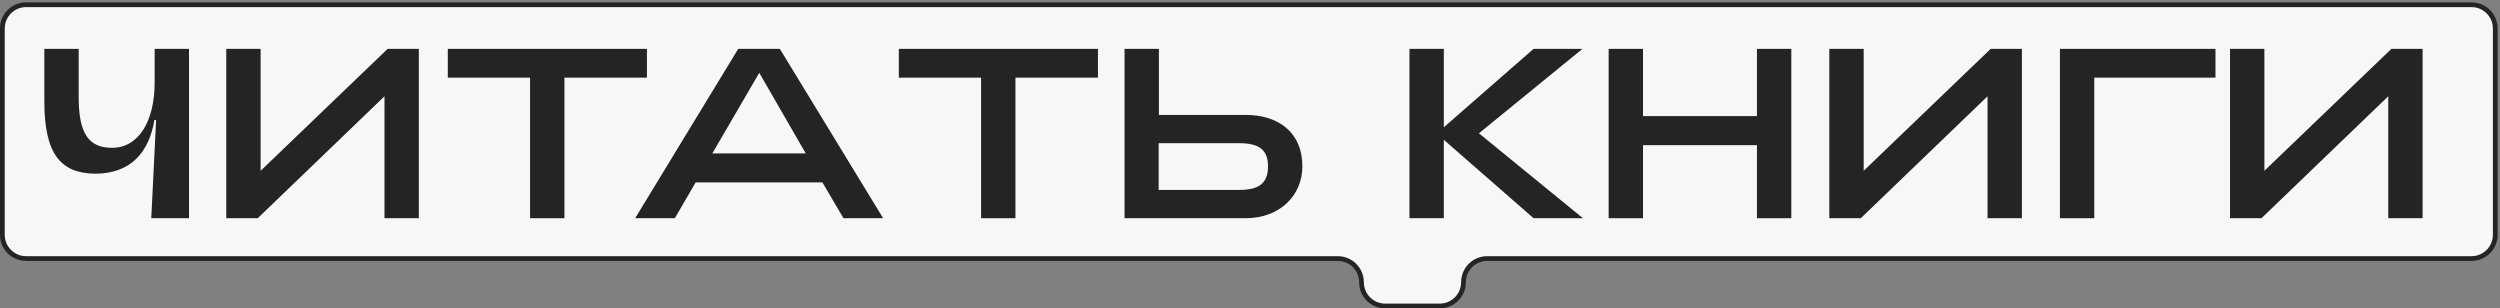
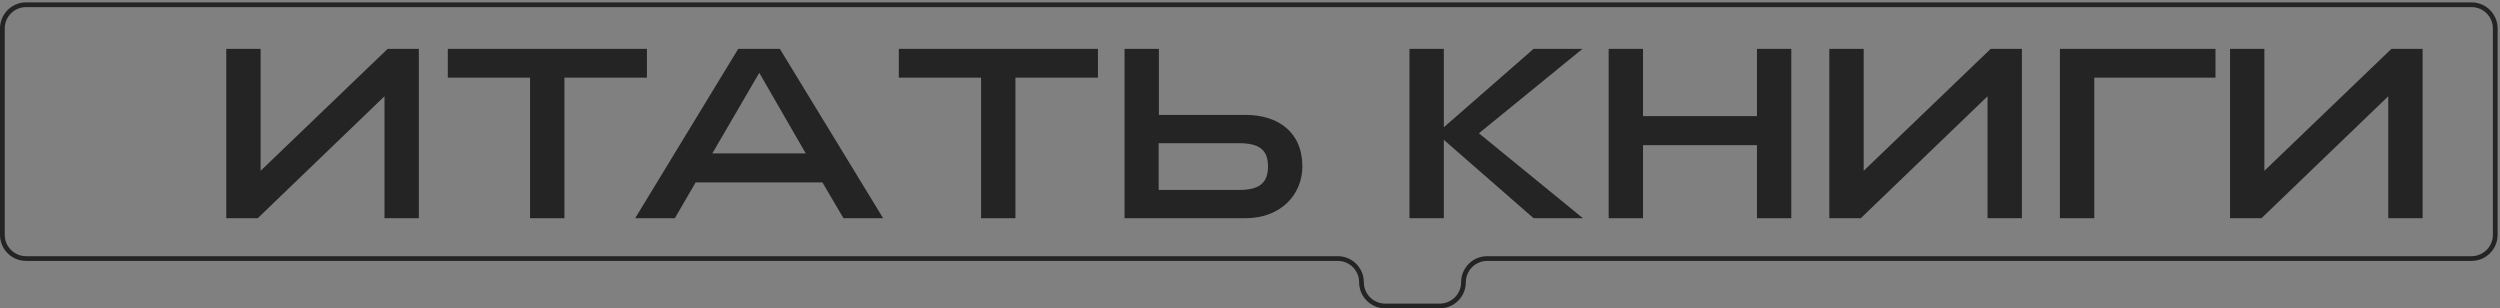
<svg xmlns="http://www.w3.org/2000/svg" width="527" height="65" viewBox="0 0 527 65" fill="none">
  <rect x="0" y="0" width="527" height="65" fill="#808080" stroke="none" />
-   <path d="M521 1H5.5C2.739 1 0.5 3.239 0.5 6V49.5C0.5 52.261 2.739 54.5 5.5 54.5H263.25H282C284.761 54.5 287 56.739 287 59.5C287 62.261 289.239 64.5 292 64.5H303.5C306.261 64.5 308.5 62.261 308.5 59.5C308.5 56.739 310.739 54.5 313.5 54.5H521C523.761 54.5 526 52.261 526 49.5V17.5V6C526 3.239 523.761 1 521 1Z" fill="#F7F7F7" />
  <path fill-rule="evenodd" clip-rule="evenodd" d="M0 6C0 2.962 2.462 0.5 5.5 0.5H521C524.038 0.5 526.5 2.962 526.5 6V49.5C526.5 52.538 524.038 55 521 55H313.5C311.015 55 309 57.015 309 59.5C309 62.538 306.538 65 303.5 65H292C288.962 65 286.5 62.538 286.5 59.5C286.5 57.015 284.485 55 282 55H5.5C2.462 55 0 52.538 0 49.5V6ZM5.5 1.5C3.015 1.5 1 3.515 1 6V49.5C1 51.985 3.015 54 5.5 54H282C285.038 54 287.5 56.462 287.5 59.5C287.5 61.985 289.515 64 292 64H303.5C305.985 64 308 61.985 308 59.5C308 56.462 310.462 54 313.5 54H521C523.485 54 525.5 51.985 525.5 49.5V6C525.5 3.515 523.485 1.5 521 1.5H5.5Z" fill="#242424" />
-   <path d="M39.844 10.3V46H31.888L32.908 25.294H32.551C31.429 32.026 27.655 36.616 20.005 36.616C12.763 36.514 9.346 32.434 9.346 21.367V10.3H16.588V20.5C16.588 28.15 18.679 31.159 23.626 31.159C29.134 31.159 32.602 25.702 32.602 17.338V10.3H39.844Z" fill="#242424" />
  <path d="M88.292 46H81.05V20.296L54.326 46H47.696V10.3H54.938V36.004L81.713 10.3H88.292V46Z" fill="#242424" />
  <path d="M111.737 46V16.369H94.397V10.3H136.37V16.369H118.979V46H111.737Z" fill="#242424" />
  <path d="M133.892 46L155.618 10.3H164.39L186.167 46H177.803L173.366 38.452H146.642L142.256 46H133.892ZM150.161 32.332H169.847L160.055 15.349L150.161 32.332Z" fill="#242424" />
  <path d="M206.814 46V16.369H189.474V10.3H231.447V16.369H214.056V46H206.814Z" fill="#242424" />
  <path d="M237.054 10.3H244.296V24.223H262.554C269.439 24.223 274.539 27.844 274.539 35.086C274.539 41.053 269.949 46 262.554 46H237.054V10.3ZM244.245 30.19V40.033H261.279C265.461 40.033 267.297 38.554 267.297 35.086C267.297 31.618 265.461 30.19 261.279 30.19H244.245Z" fill="#242424" />
  <path d="M297.118 46V10.3H304.36V26.824L323.281 10.3H333.583L311.755 28.099L333.685 46H323.281L304.36 29.476V46H297.118Z" fill="#242424" />
  <path d="M339.103 46V10.3H346.345V24.478H370.366V10.3H377.608V46H370.366V30.598H346.345V46H339.103Z" fill="#242424" />
  <path d="M426.217 46H418.975V20.296L392.251 46H385.621V10.3H392.863V36.004L419.638 10.3H426.217V46Z" fill="#242424" />
  <path d="M434.23 46V10.3H467.023V16.369H441.472V46H434.23Z" fill="#242424" />
  <path d="M510.686 46H503.444V20.296L476.72 46H470.09V10.3H477.332V36.004L504.107 10.3H510.686V46Z" fill="#242424" />
</svg>